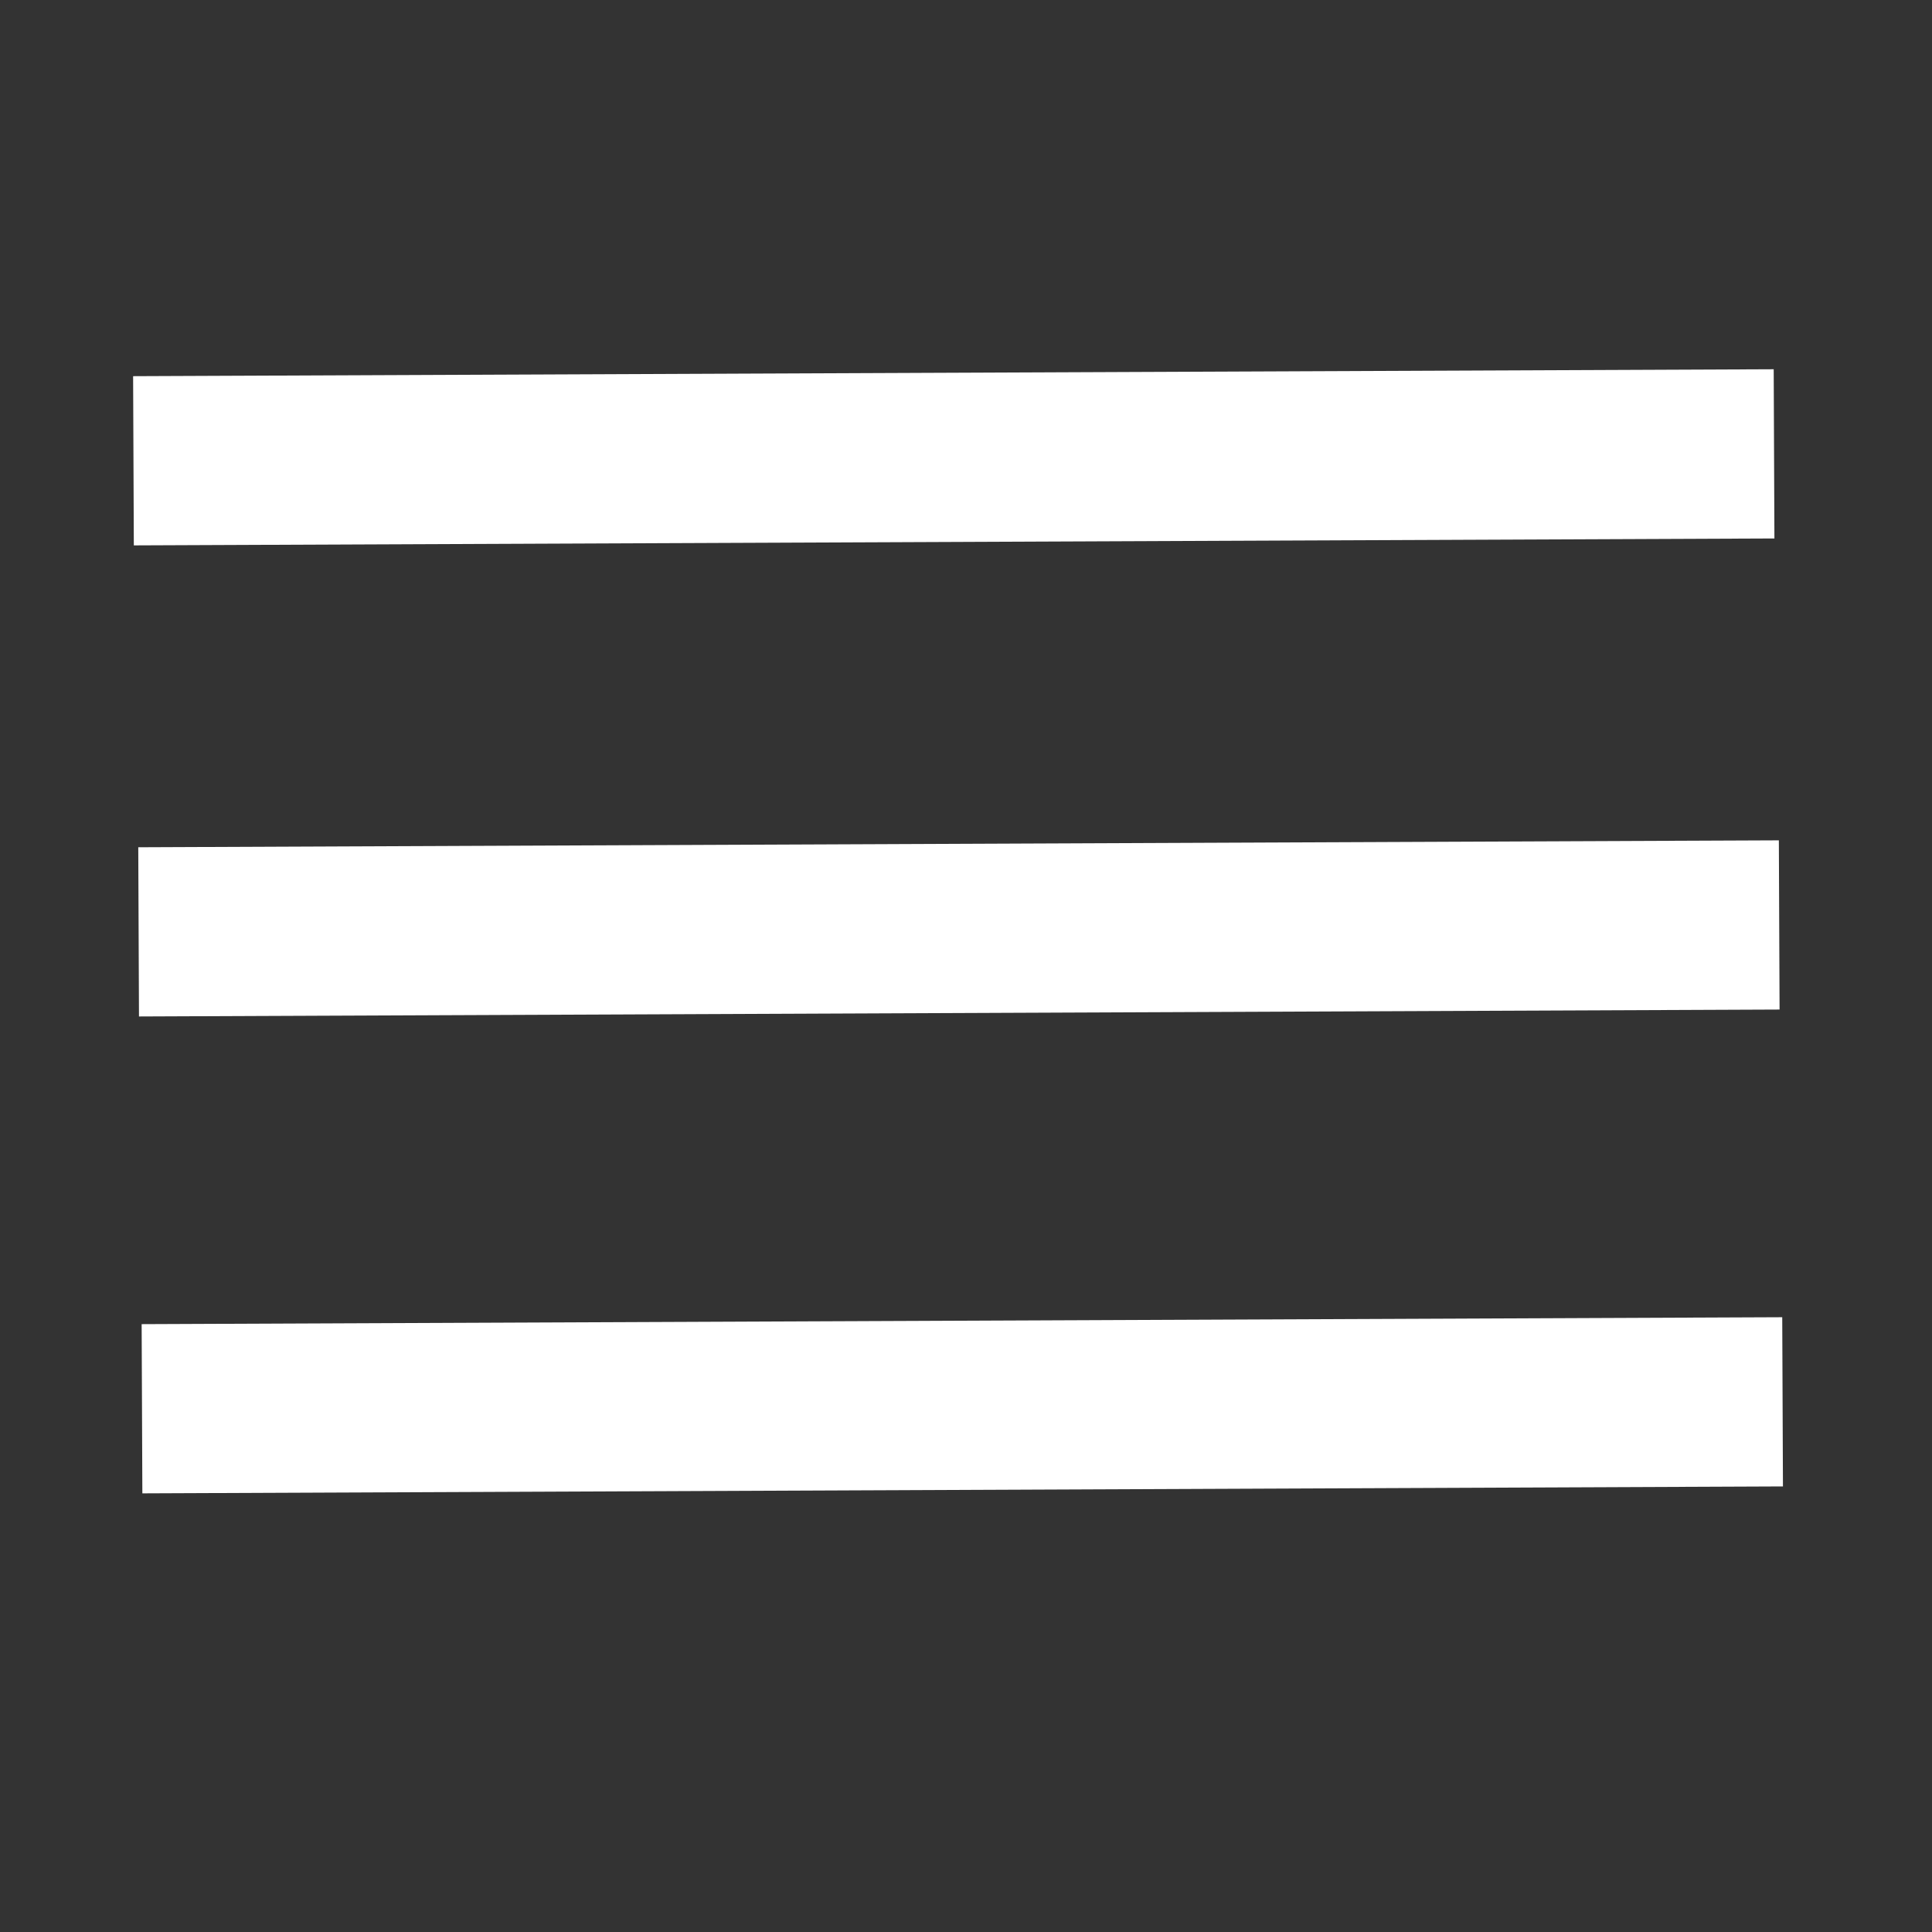
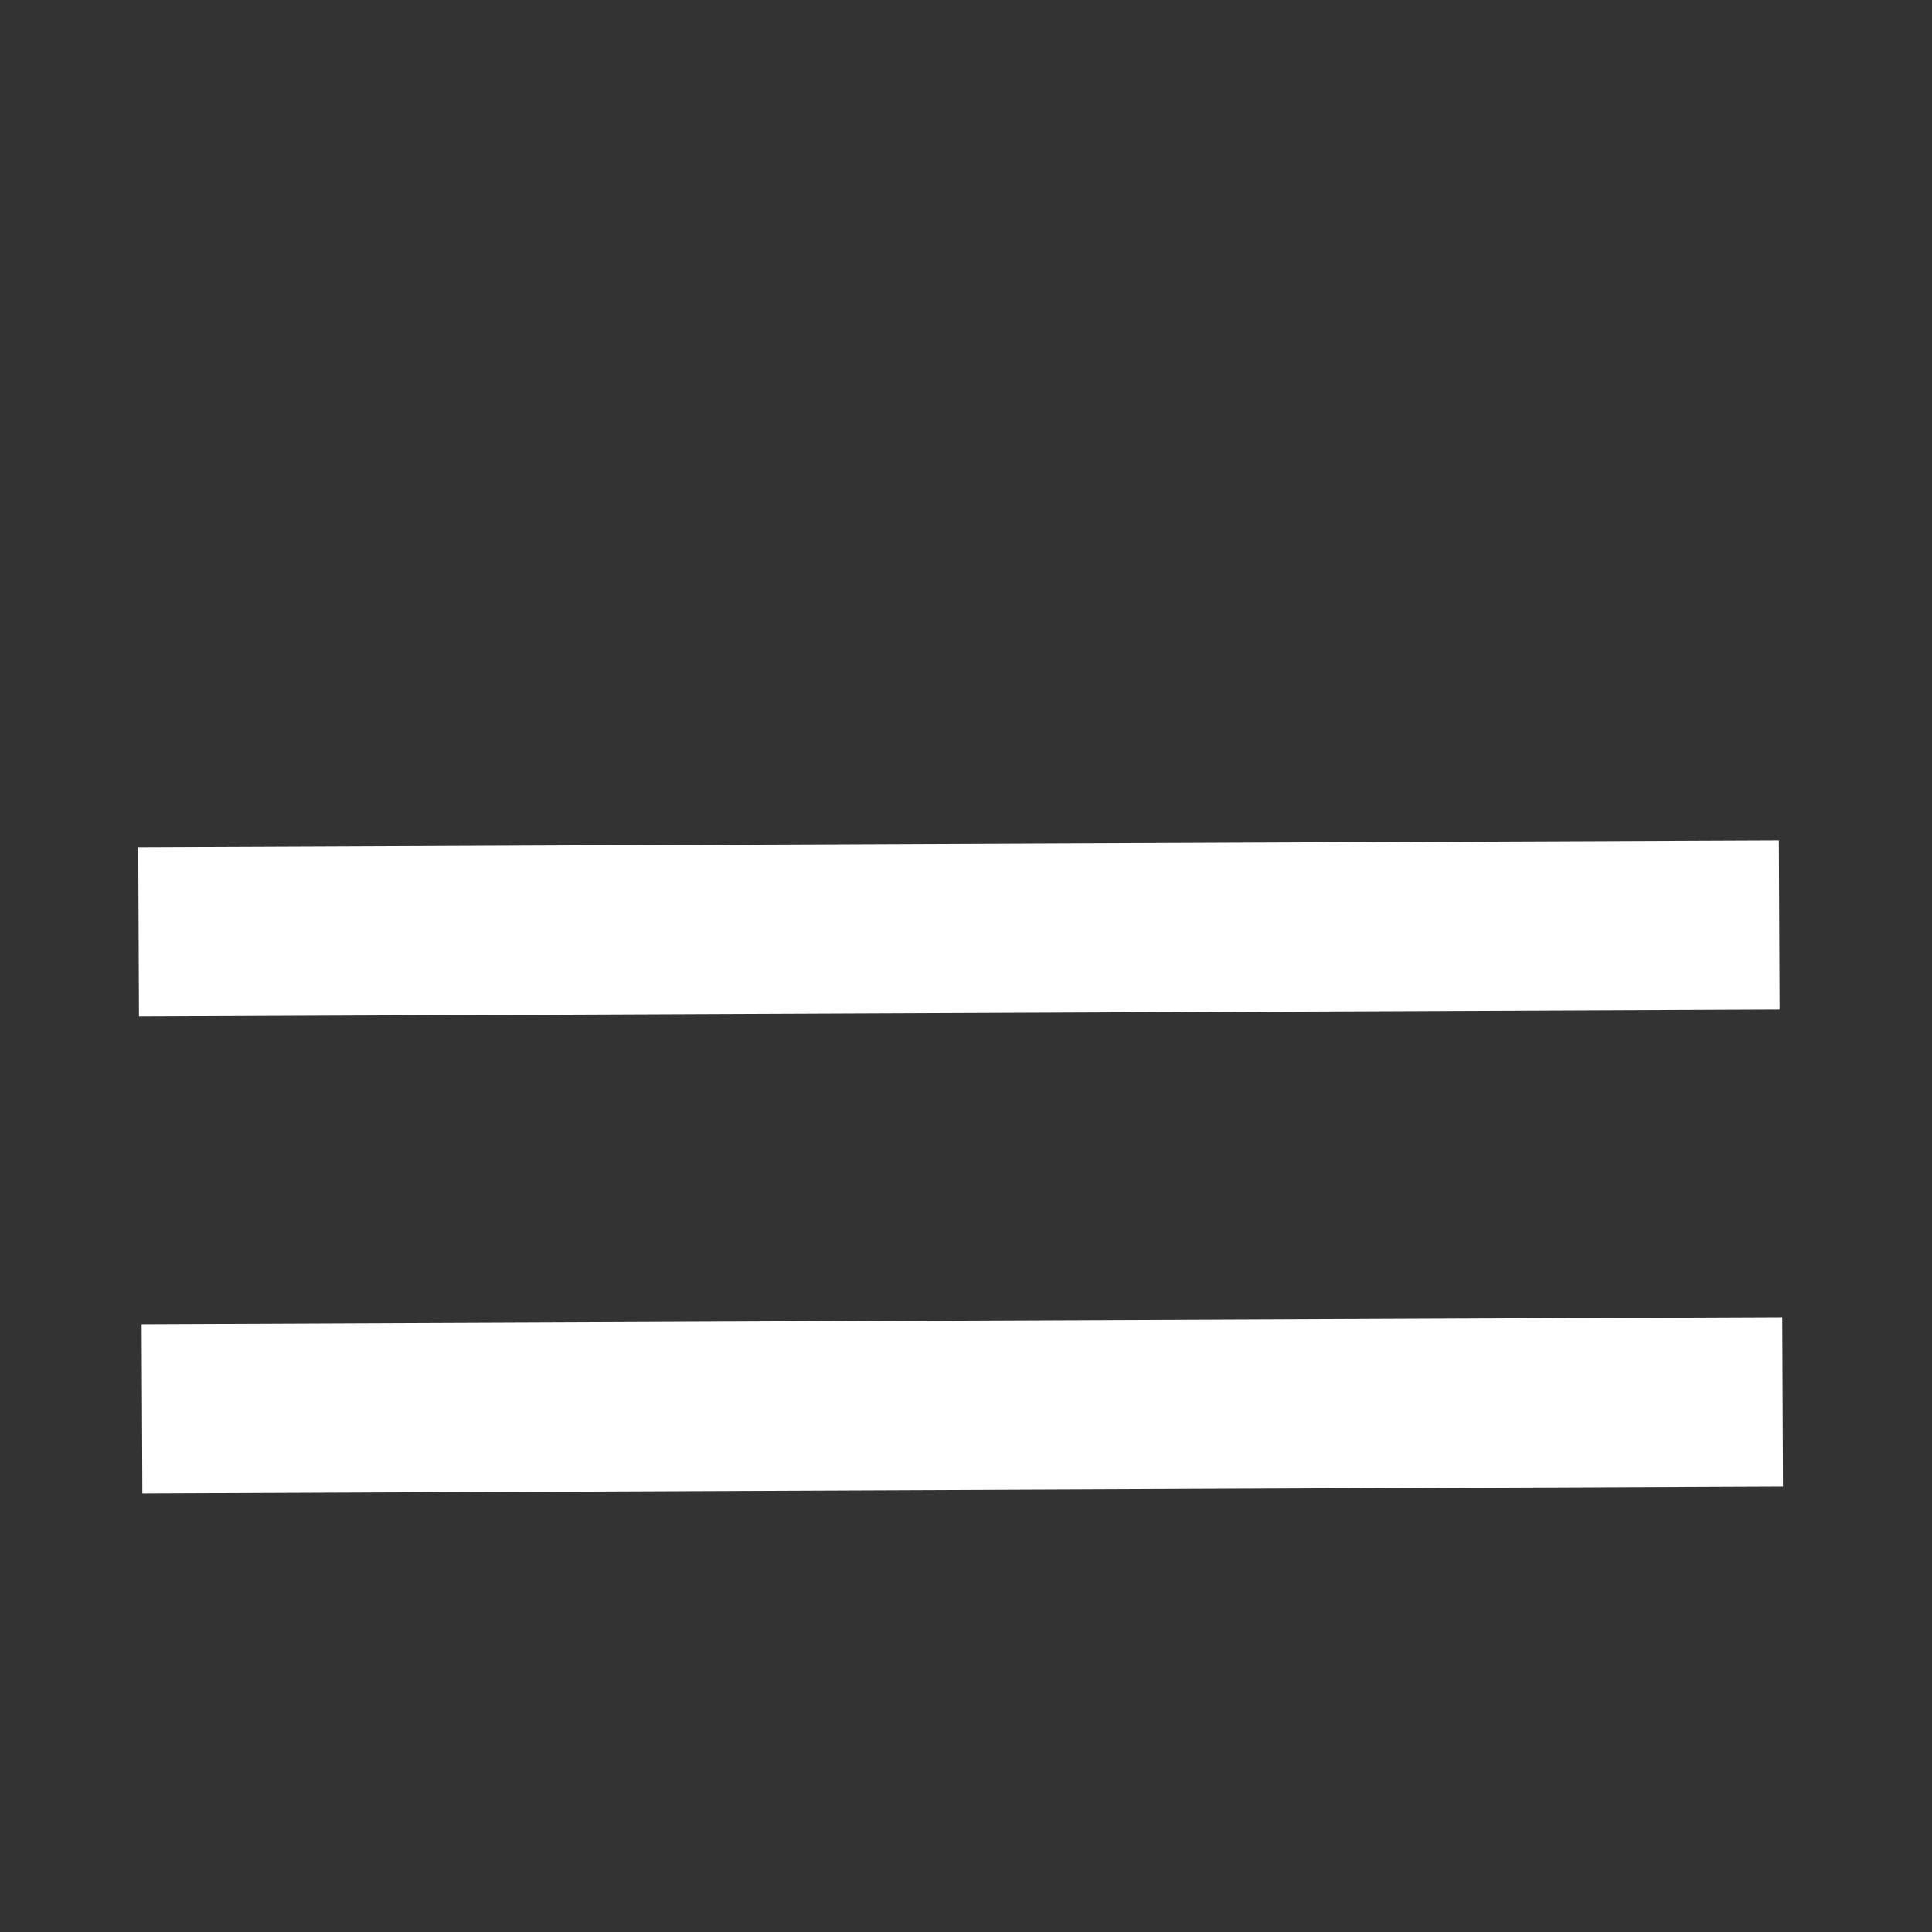
<svg xmlns="http://www.w3.org/2000/svg" version="1.1" id="Layer_1" x="0px" y="0px" width="12px" height="12px" viewBox="0 0 12 12" enable-background="new 0 0 12 12" xml:space="preserve">
  <rect x="0" y="0" width="12" height="12" fill="#333333" stroke="none" />
-   <line fill="none" stroke="#FFFFFF" stroke-width="1.051" stroke-miterlimit="10" x1="0.829" y1="2.862" x2="11.019" y2="2.819" />
  <line fill="none" stroke="#FFFFFF" stroke-width="1.051" stroke-miterlimit="10" x1="0.861" y1="5.788" x2="11.051" y2="5.745" />
  <line fill="none" stroke="#FFFFFF" stroke-width="1.051" stroke-miterlimit="10" x1="0.882" y1="8.75" x2="11.072" y2="8.707" />
</svg>